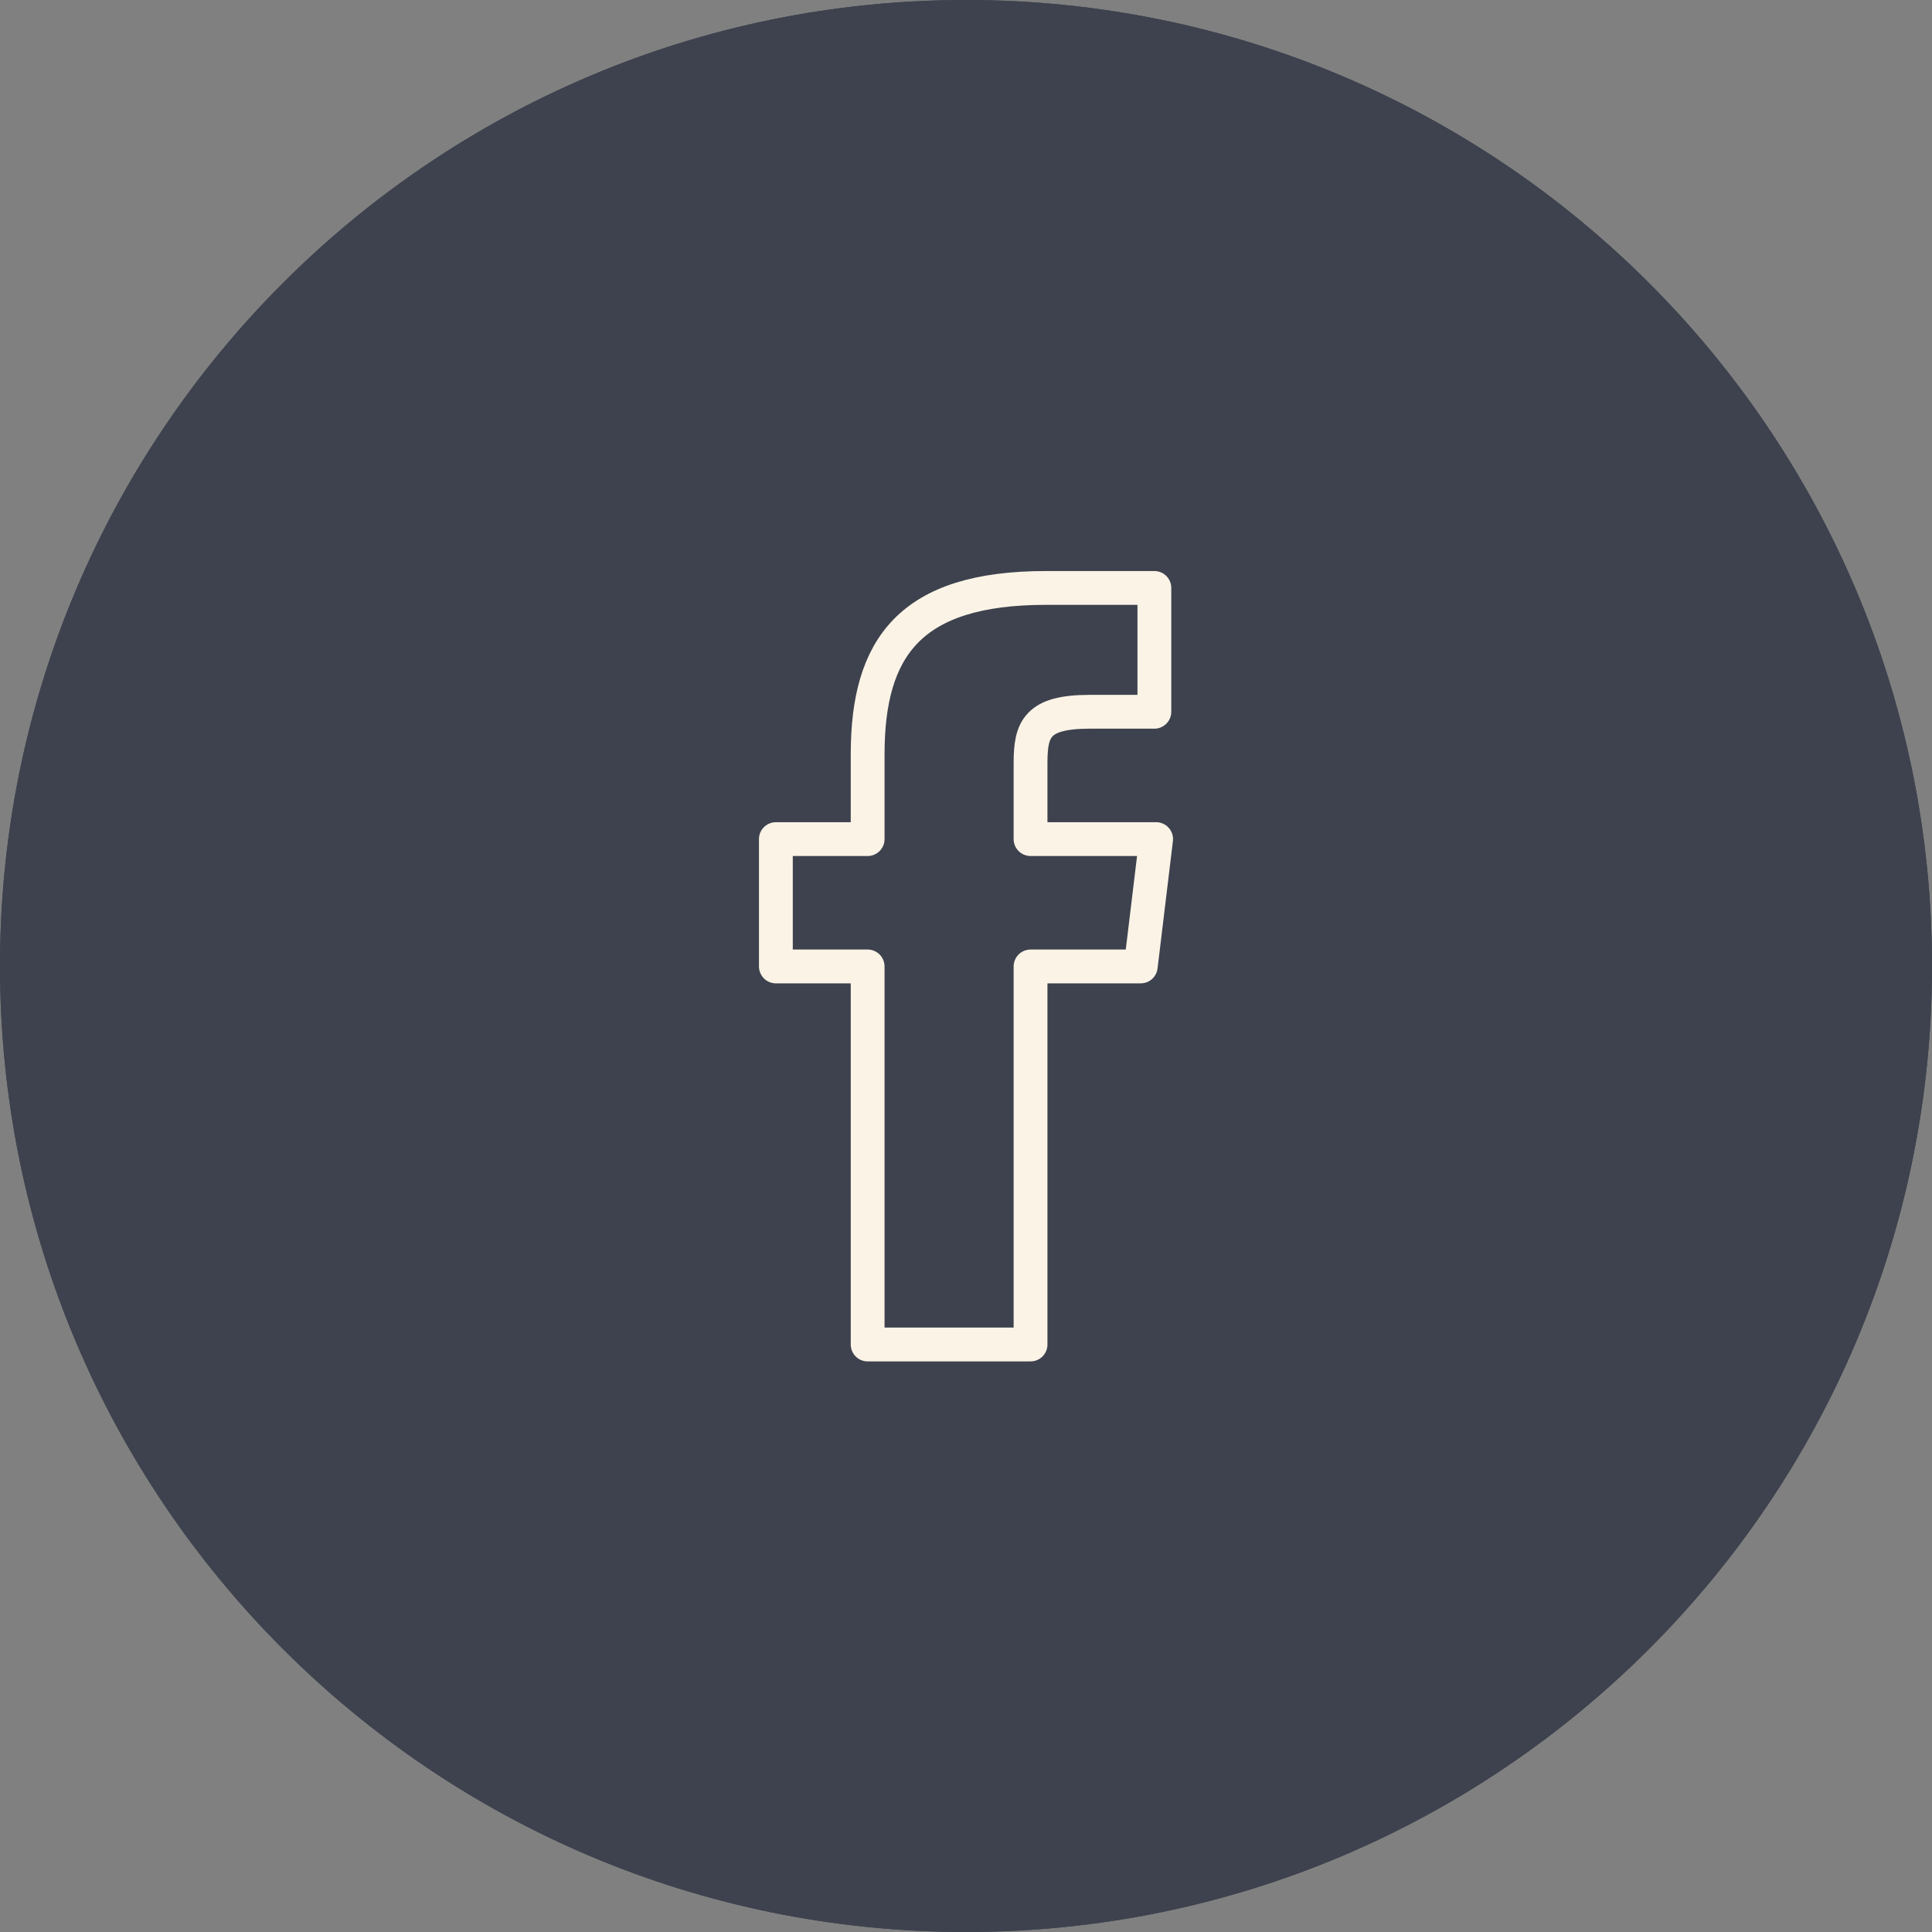
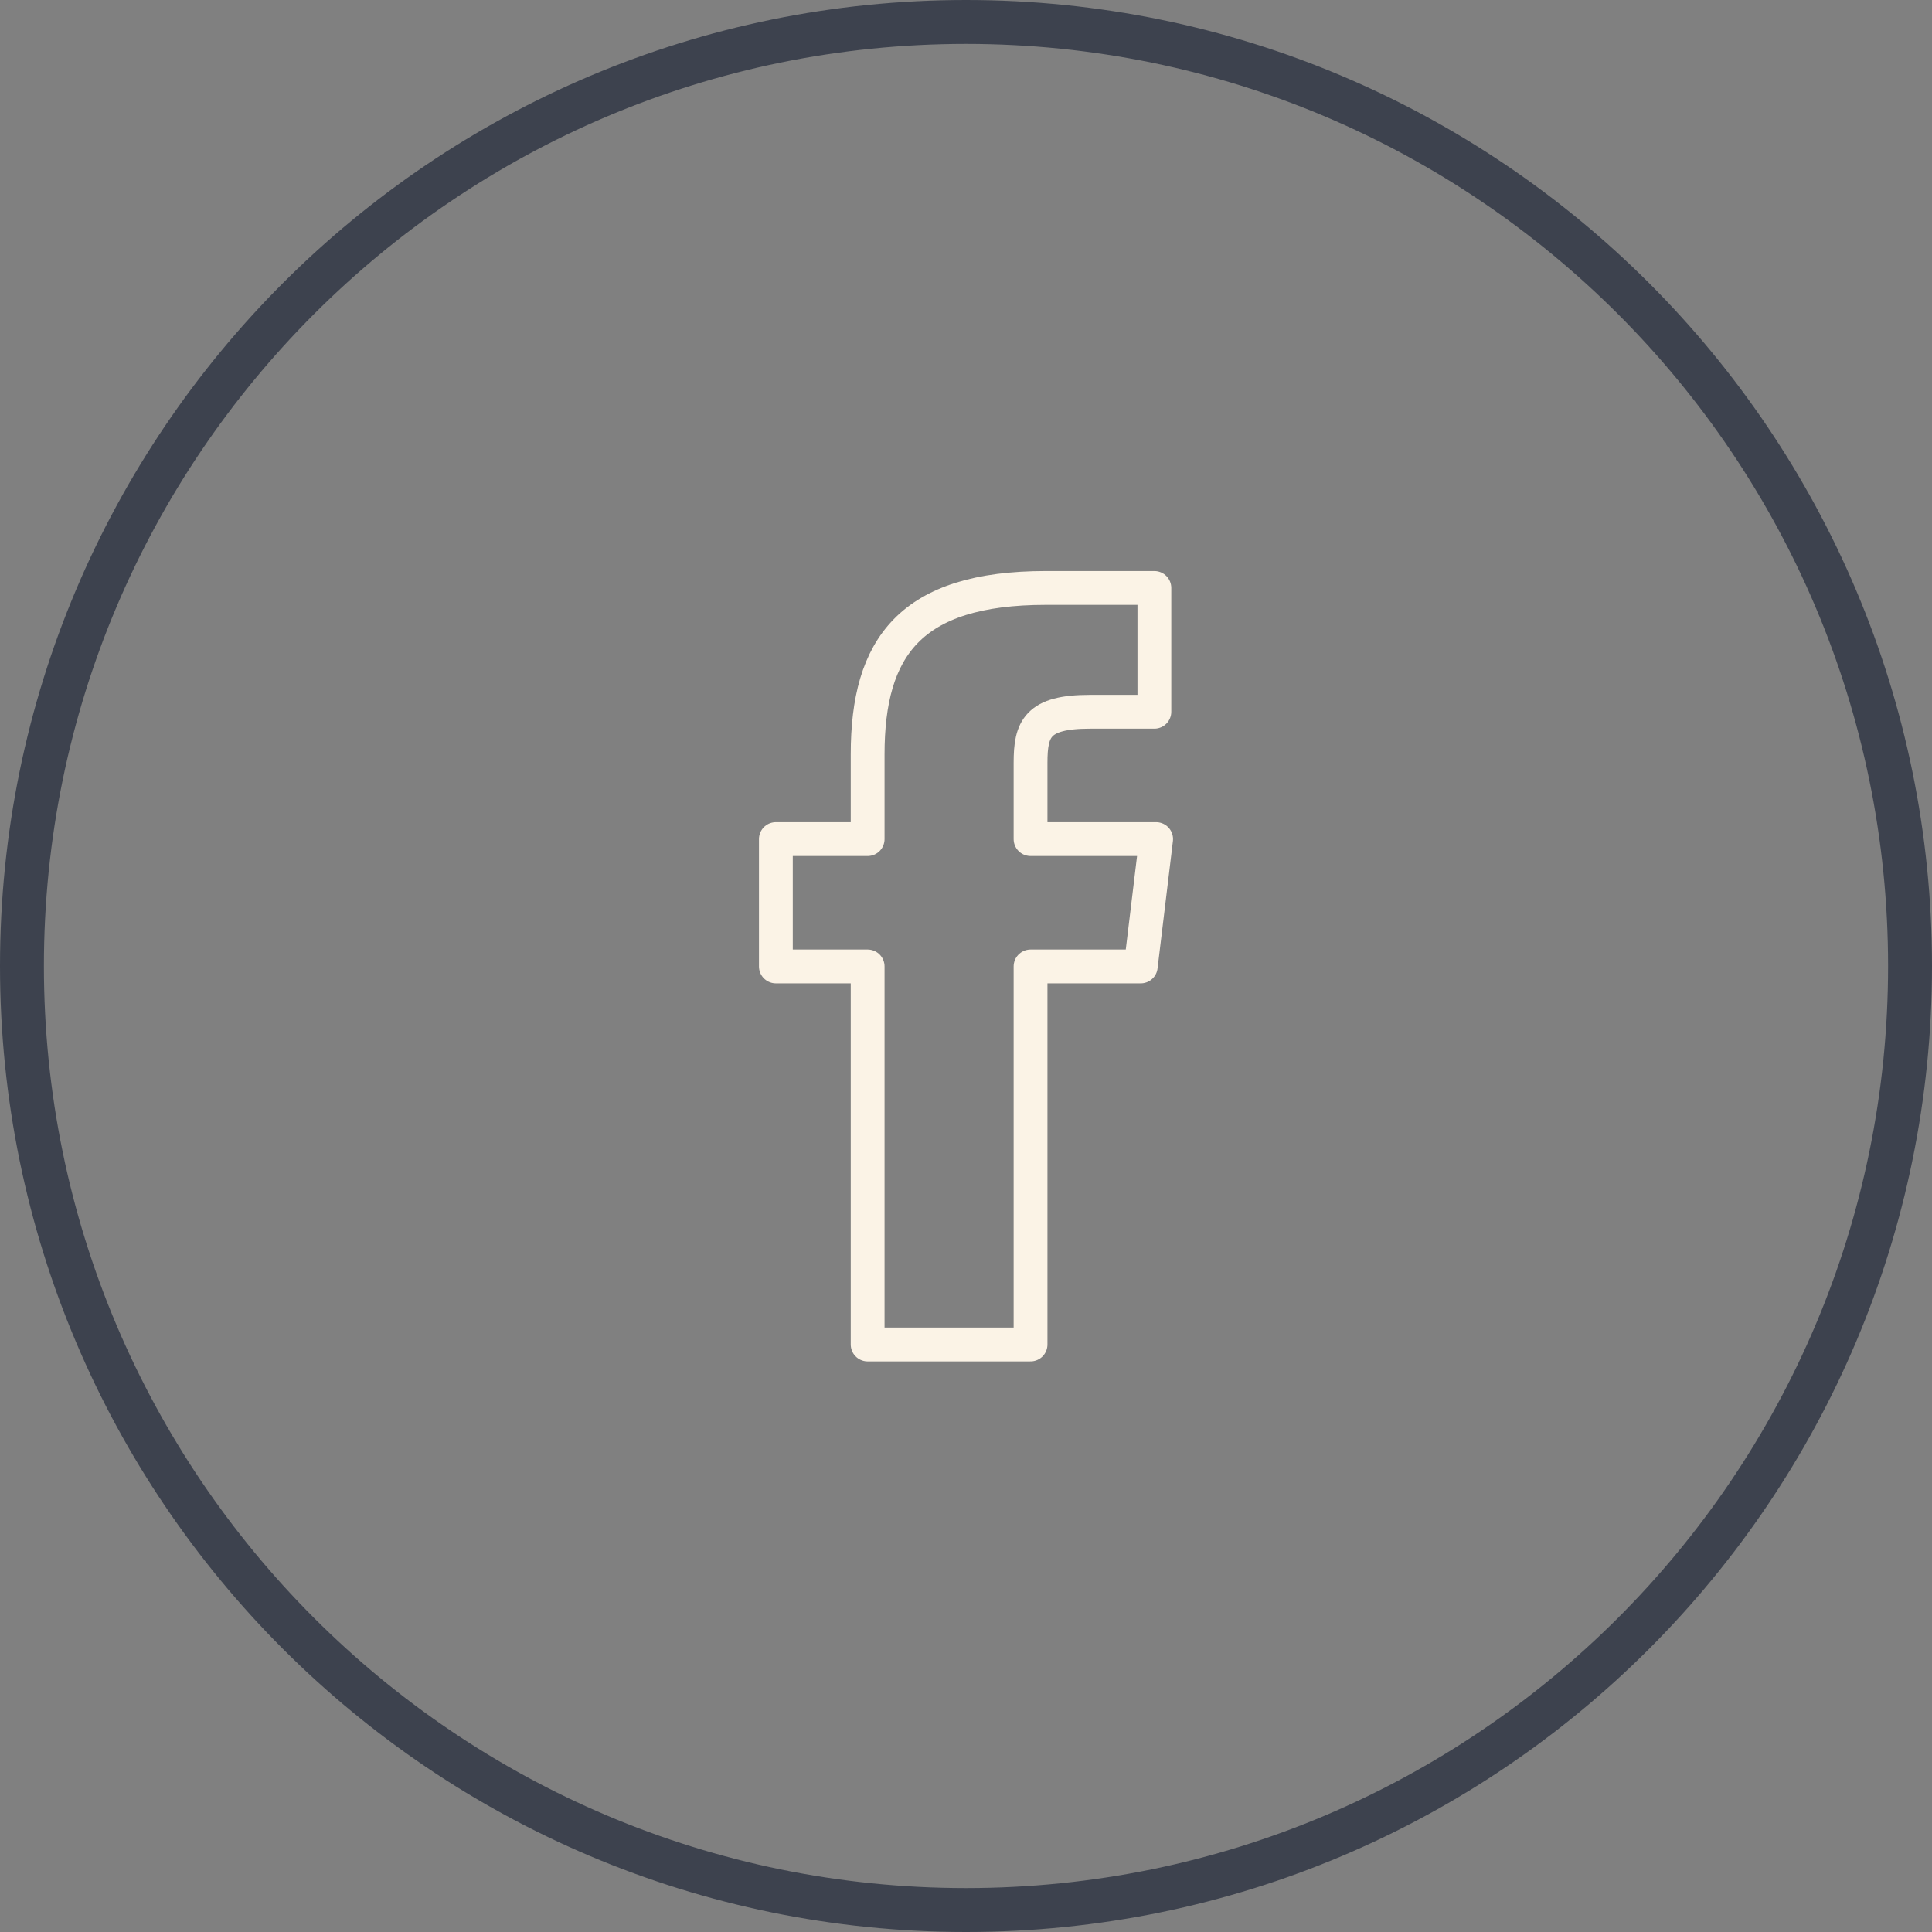
<svg xmlns="http://www.w3.org/2000/svg" id="Calque_2" data-name="Calque 2" viewBox="0 0 44 44">
  <rect x="0" y="0" width="44" height="44" fill="#808080" stroke="none" />
  <defs>
    <style>
      .cls-1, .cls-2, .cls-3 {
        fill: none;
      }

      .cls-4 {
        fill: #3d424e;
      }

      .cls-5 {
        clip-path: url(#clippath-1);
      }

      .cls-2 {
        stroke: #fbf3e6;
        stroke-linecap: round;
        stroke-linejoin: round;
        stroke-width: .77px;
      }

      .cls-3 {
        stroke: #3d424e;
      }

      .cls-6 {
        clip-path: url(#clippath);
      }
    </style>
    <clipPath id="clippath">
      <rect class="cls-1" x="13" y="13" width="18" height="18" />
    </clipPath>
    <clipPath id="clippath-1">
      <rect class="cls-1" x="17.29" y="13" width="9.42" height="18" />
    </clipPath>
  </defs>
  <g id="Calque_1-2" data-name="Calque 1">
    <g>
-       <path class="cls-4" d="M22,0h0c12.15,0,22,9.85,22,22h0c0,12.15-9.85,22-22,22h0C9.85,44,0,34.15,0,22h0C0,9.85,9.85,0,22,0Z" />
-       <path class="cls-3" d="M22,.5h0c11.87,0,21.5,9.63,21.5,21.5h0c0,11.87-9.63,21.5-21.5,21.5h0C10.13,43.5.5,33.87.5,22h0C.5,10.13,10.13.5,22,.5Z" />
+       <path class="cls-3" d="M22,.5h0c11.87,0,21.5,9.63,21.5,21.5h0c0,11.87-9.63,21.5-21.5,21.5C10.13,43.5.5,33.87.5,22h0C.5,10.13,10.13.5,22,.5Z" />
      <g class="cls-6">
        <g class="cls-5">
          <path class="cls-2" d="M26.29,13.39h-2.47c-3.09,0-4.06,1.35-4.06,3.79v1.93h-2.09v2.9h2.09v8.61h3.71v-8.61h2.51l.35-2.9h-2.86v-1.74c0-.77.15-1.16,1.35-1.16h1.47v-2.82Z" />
        </g>
      </g>
    </g>
  </g>
</svg>